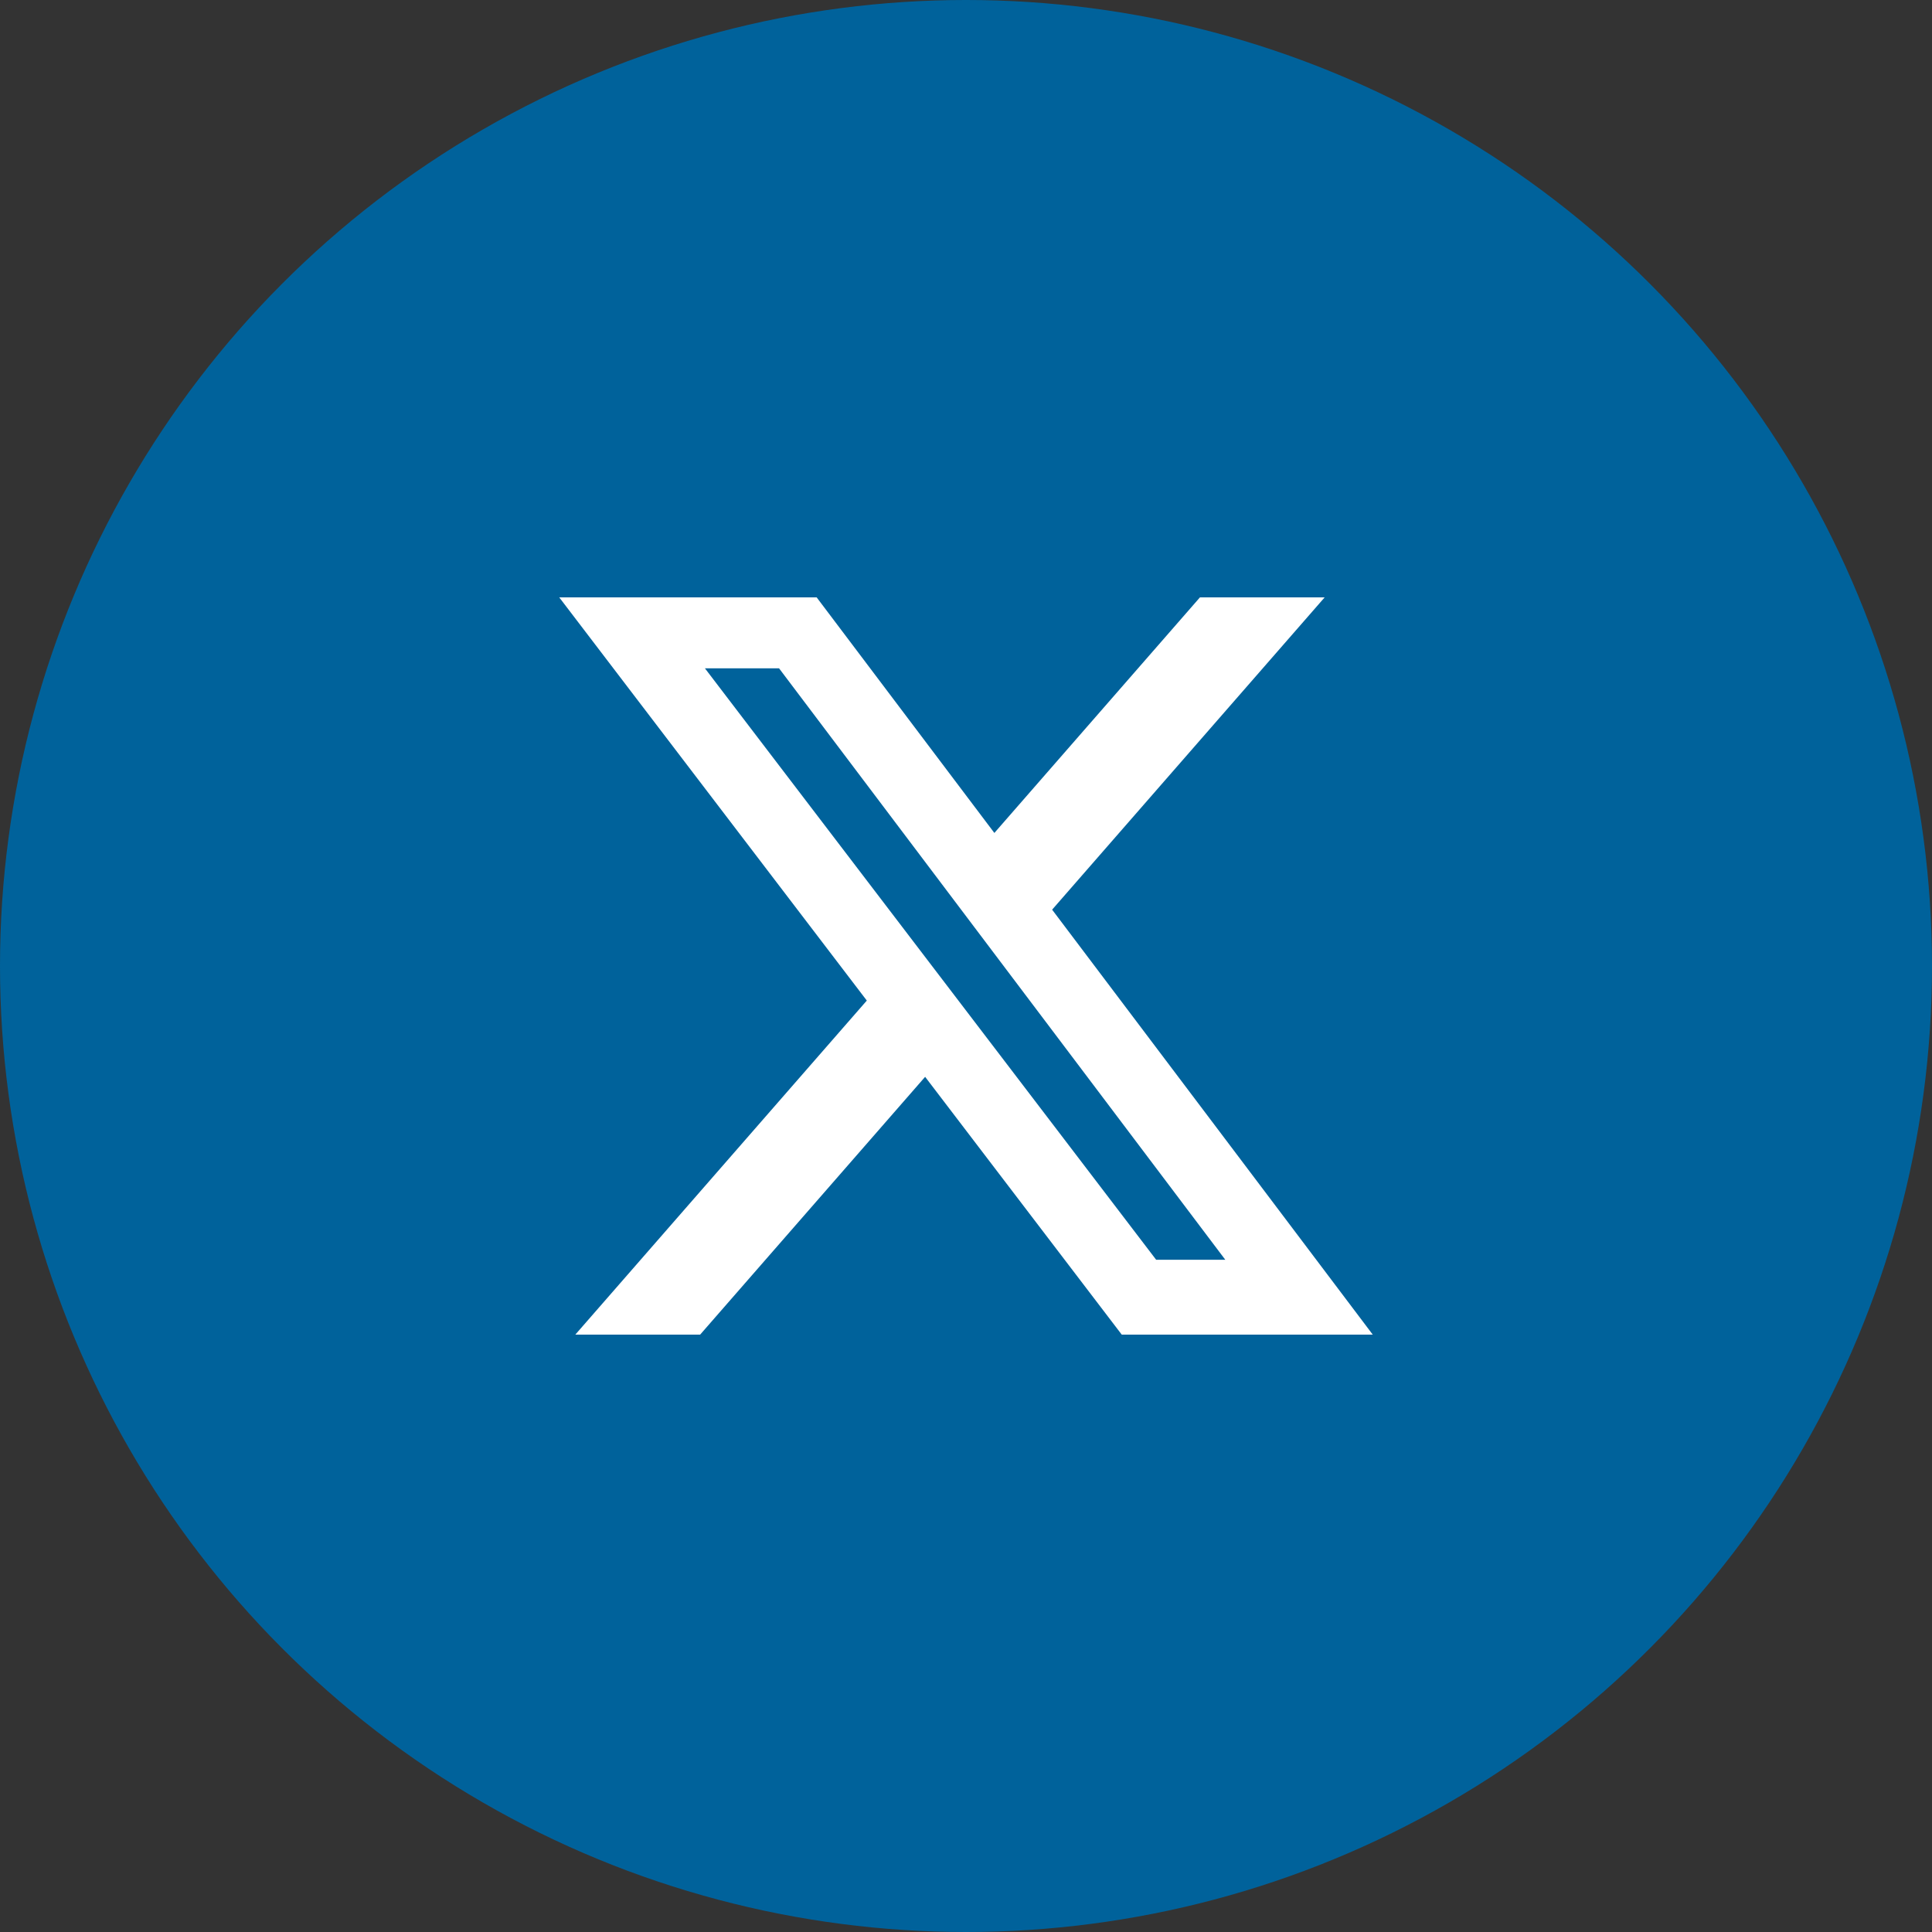
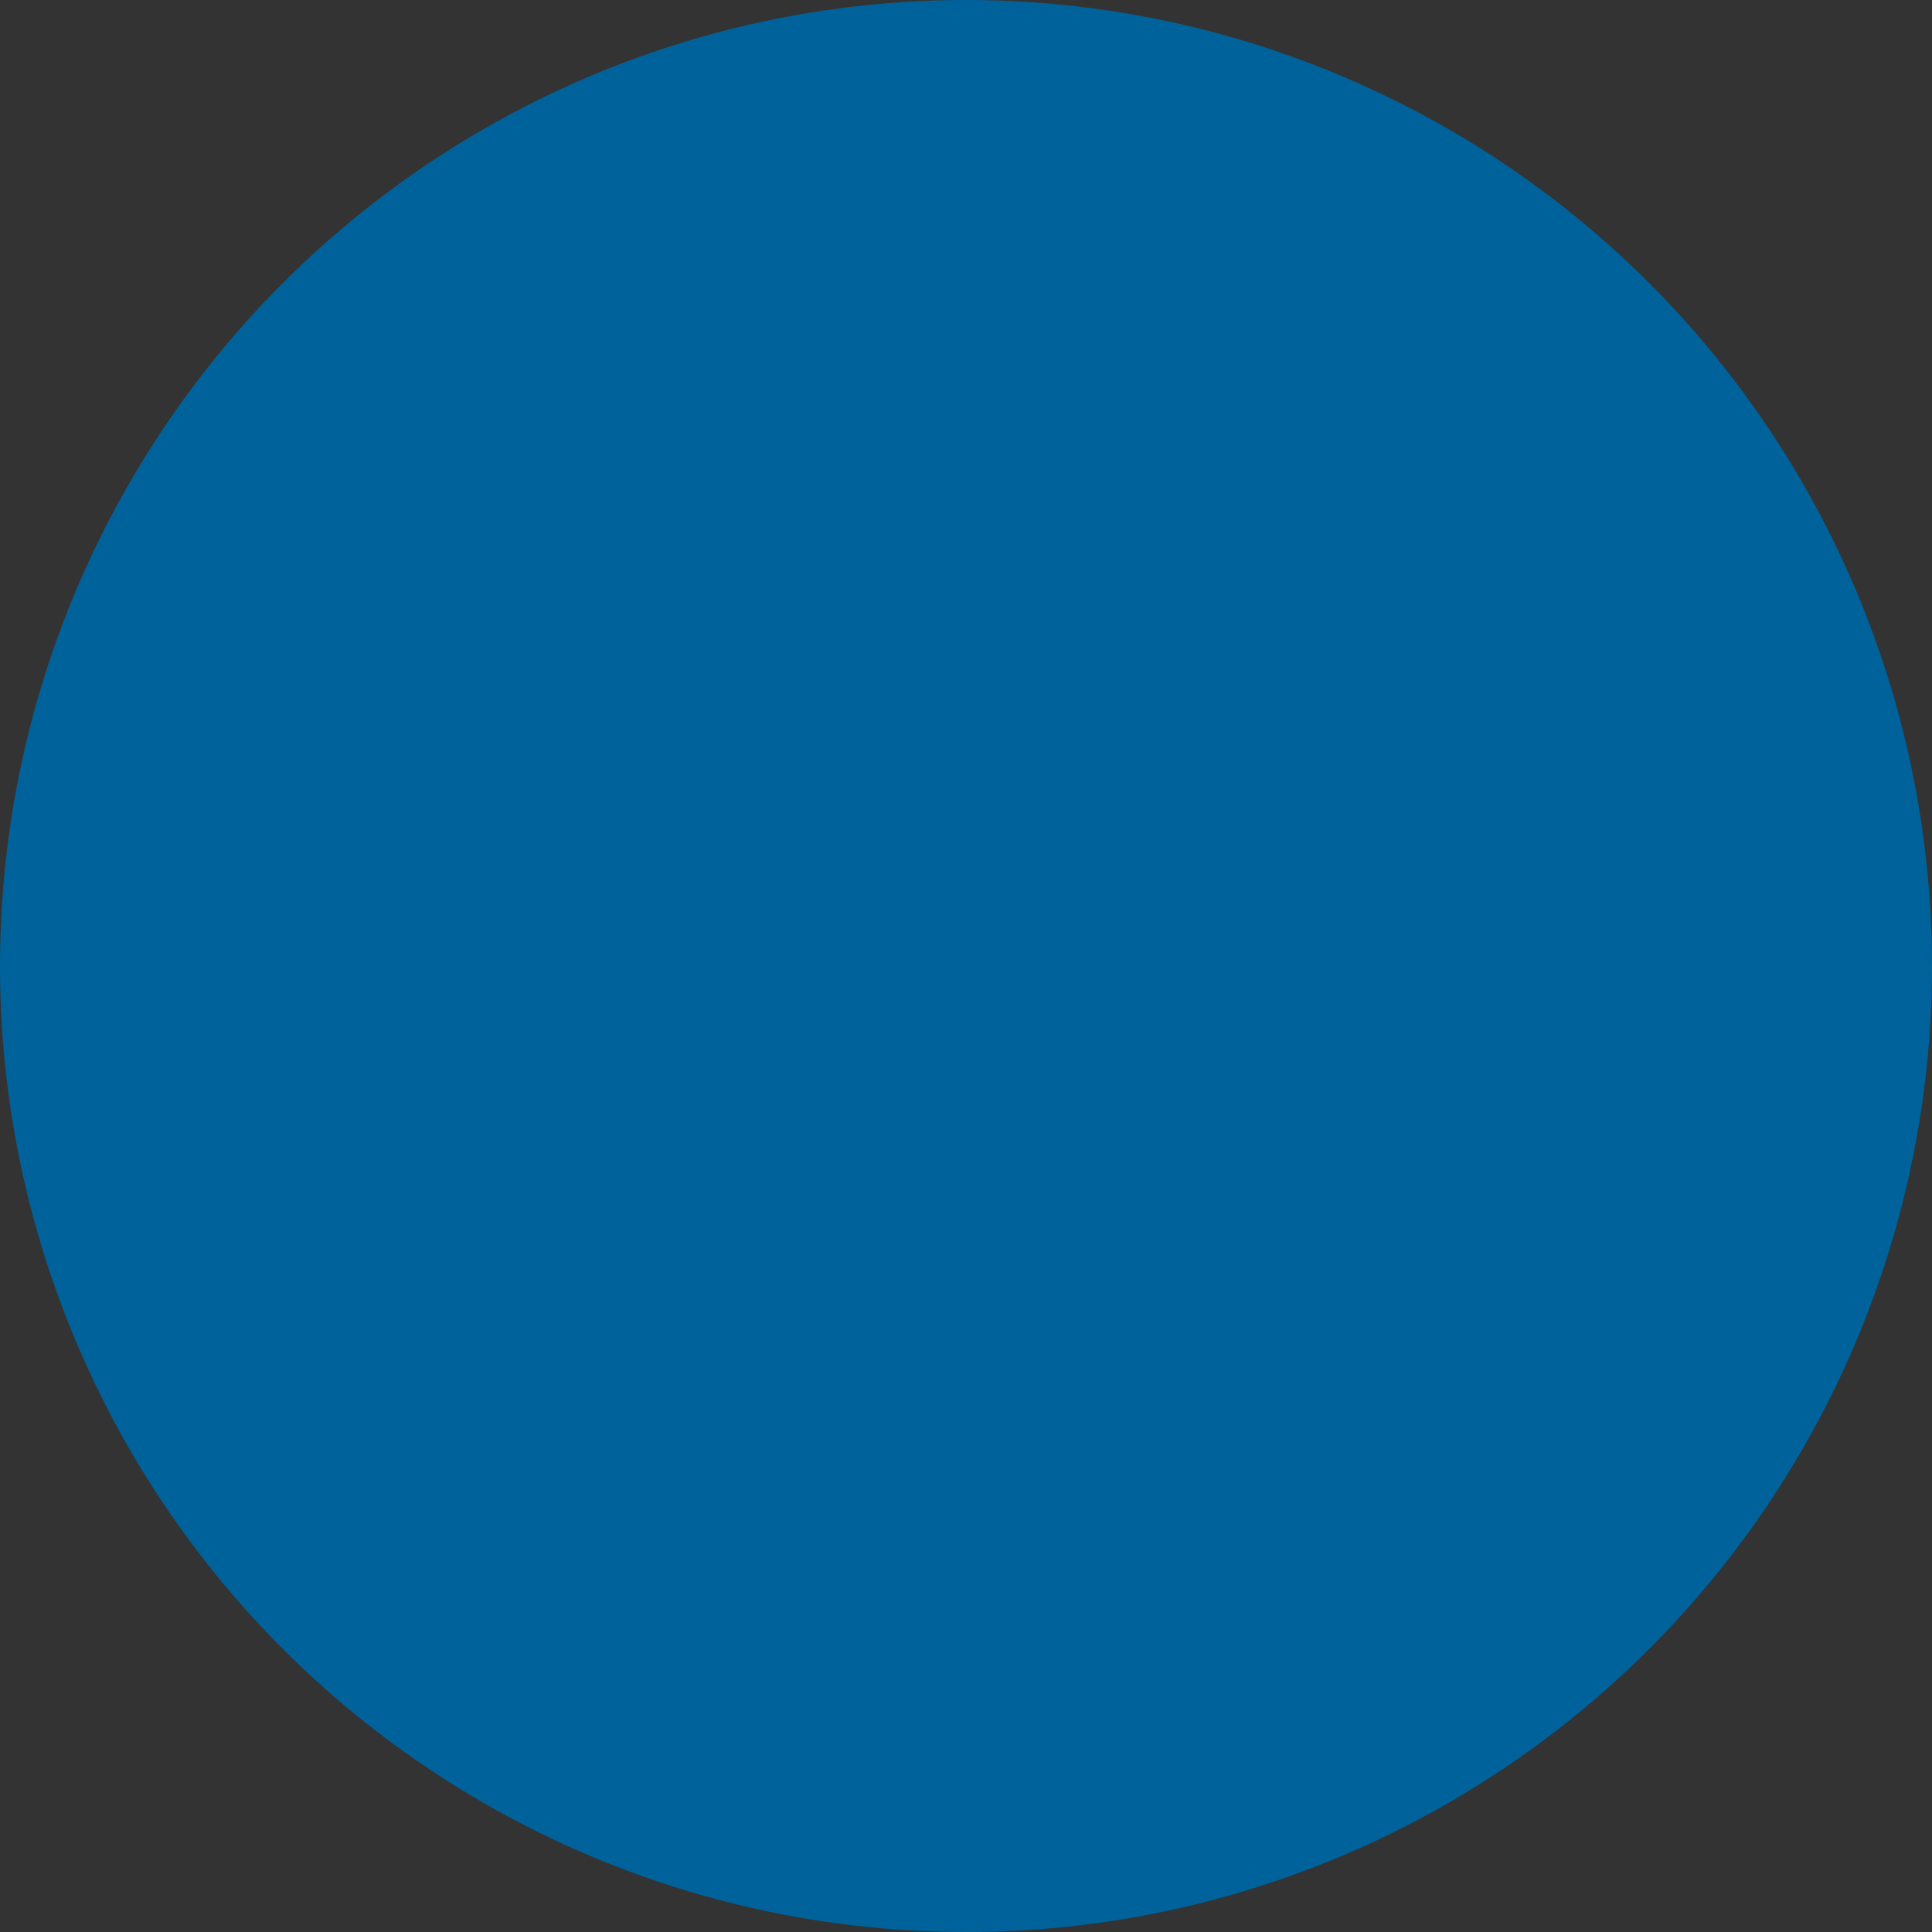
<svg xmlns="http://www.w3.org/2000/svg" width="38px" height="38px" viewBox="0 0 38 38" version="1.1">
  <rect x="0" y="0" width="38" height="38" fill="#333333" stroke="none" />
  <title>X Icon</title>
  <desc>Updated X Icon</desc>
  <g id="Page-1" stroke="none" stroke-width="1" fill="none" fill-rule="evenodd">
    <g id="X-Icon" fill="#00629B">
      <circle cx="19" cy="19" r="19" />
    </g>
    <g id="X-Path" fill="#FFFFFF" transform="translate(11, 11)">
-       <path d="M12.6.75h2.454l-5.36 6.142L16 15.25h-4.937l-3.867-5.07-4.425 5.07H.316l5.733-6.57L0 .75h5.063l3.495 4.633L12.601.75Zm-.86 13.028h1.36L4.323 2.145H2.865z" />
-     </g>
+       </g>
  </g>
</svg>